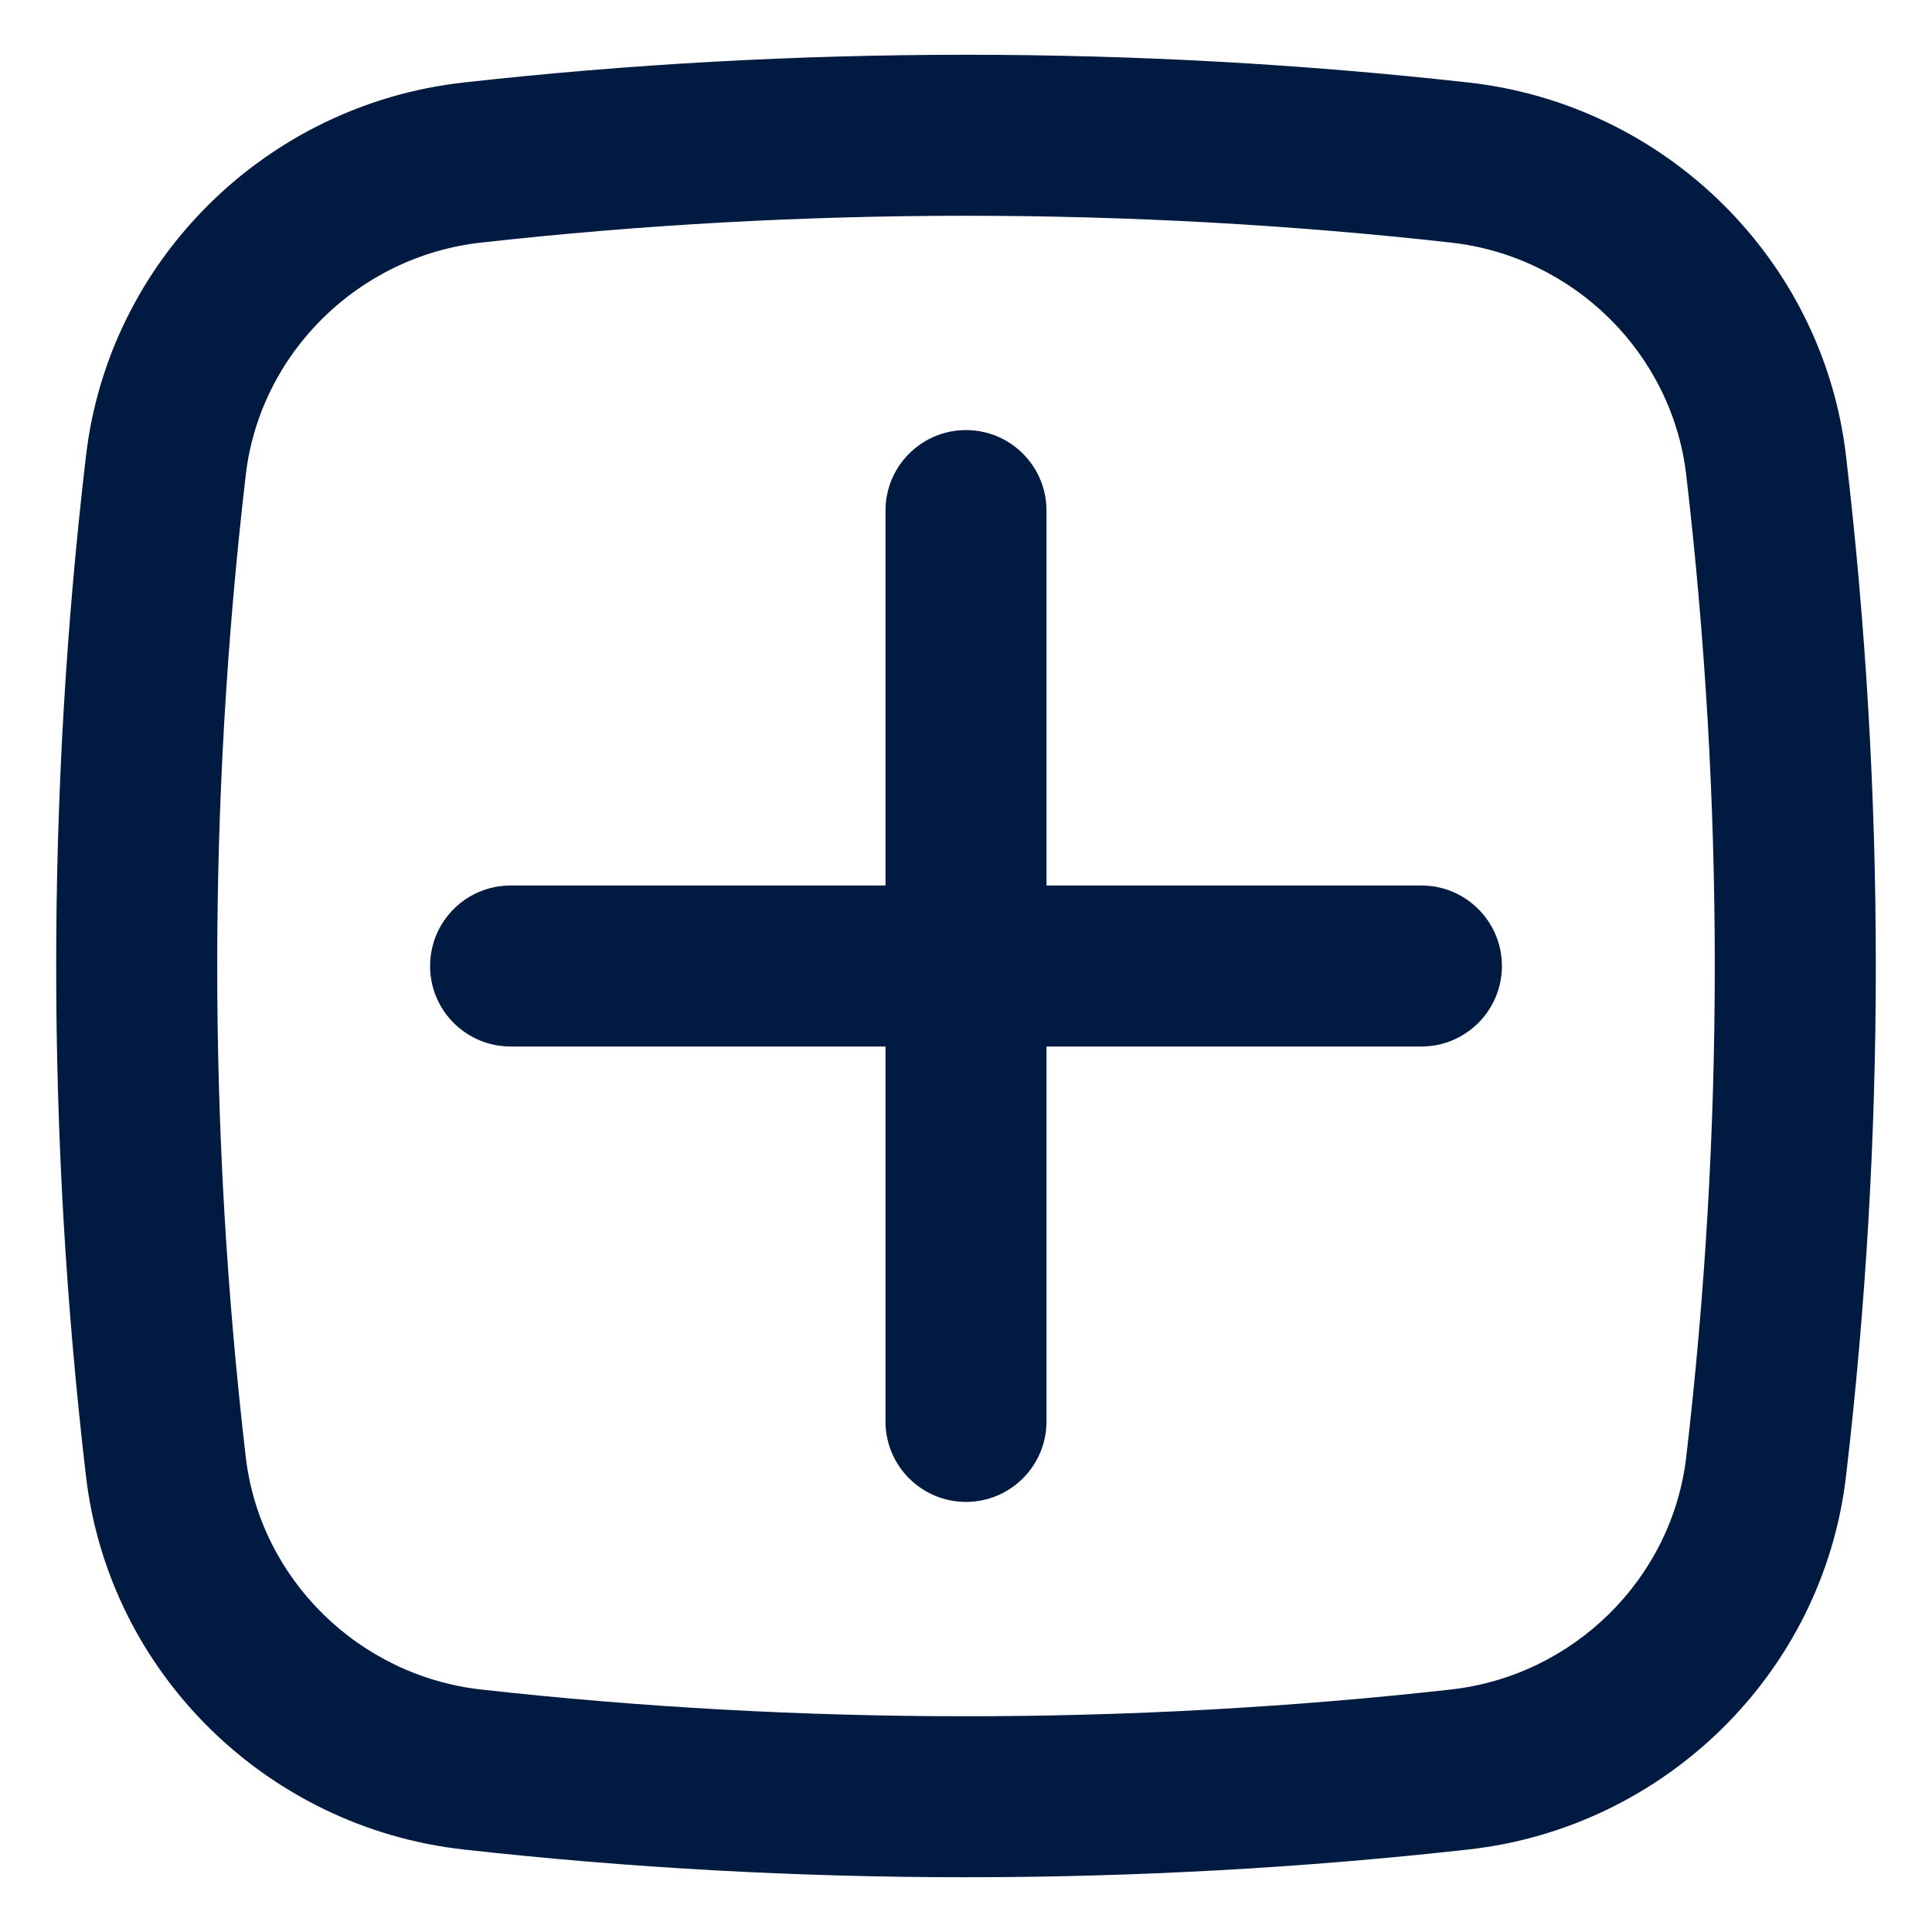
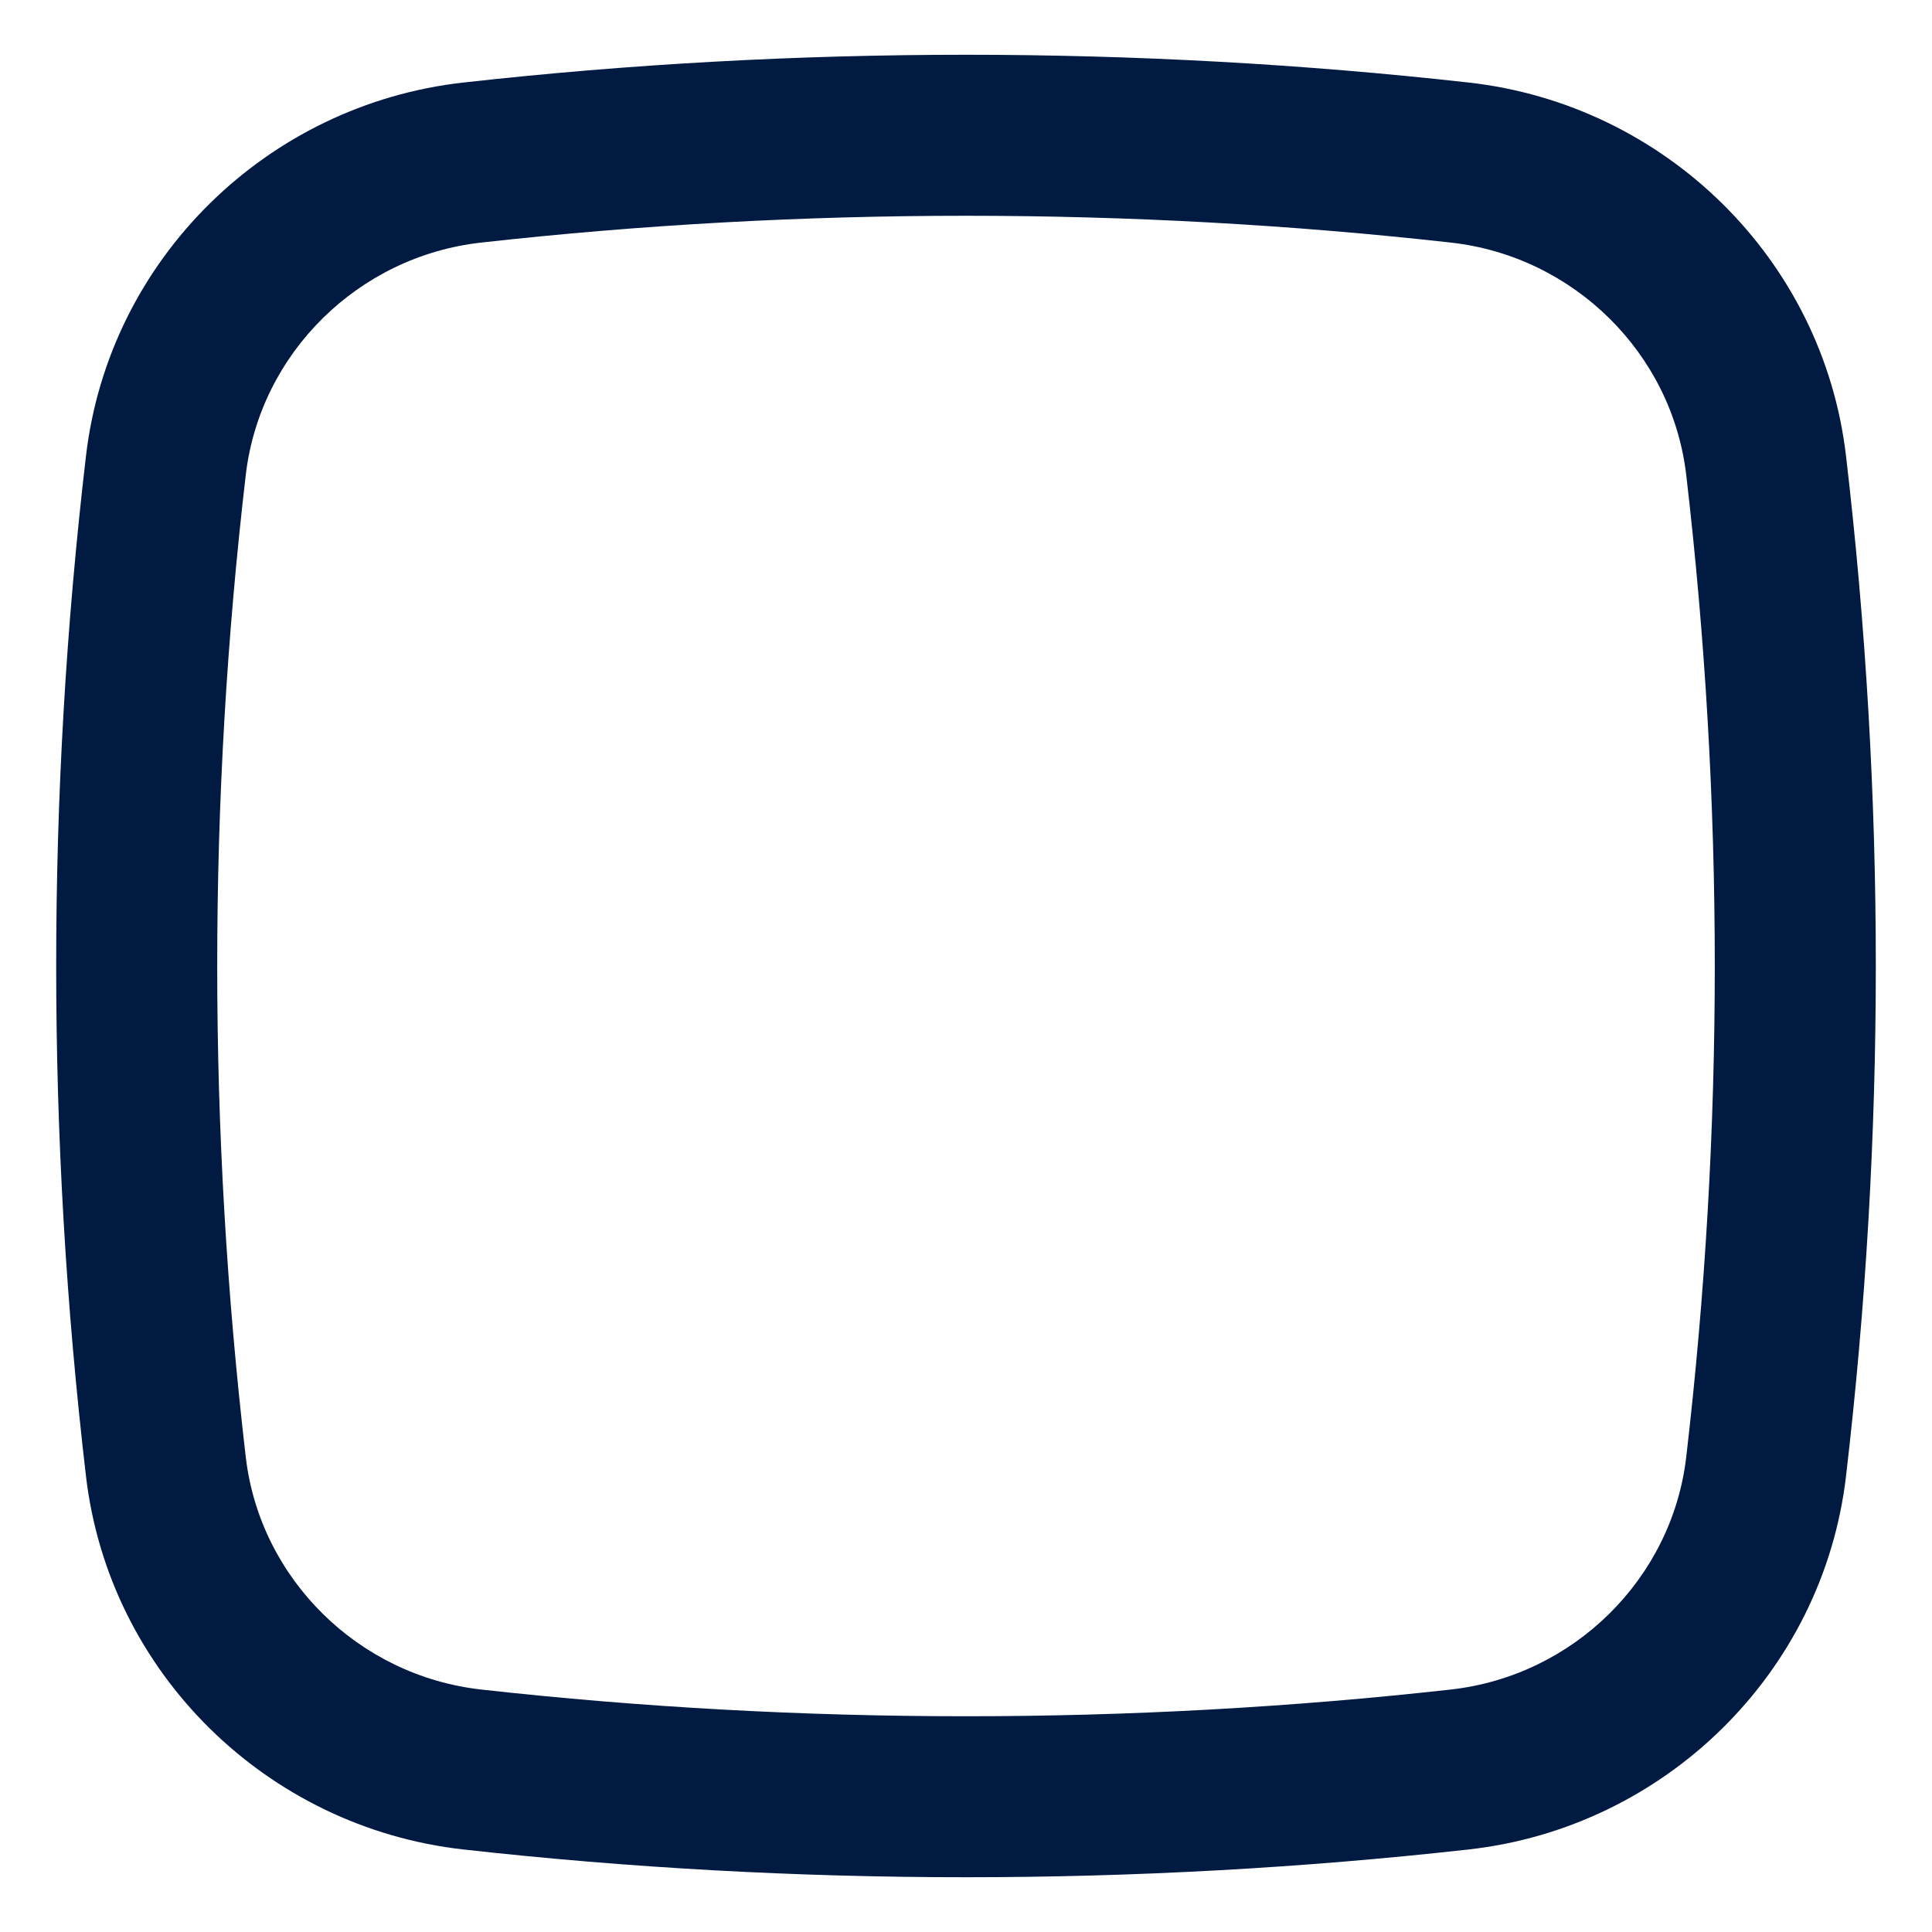
<svg xmlns="http://www.w3.org/2000/svg" width="18" height="18" viewBox="0 0 18 18" fill="none">
-   <path d="M4.007 9C4.007 8.586 4.343 8.25 4.757 8.25H8.25V4.757C8.25 4.343 8.586 4.007 9 4.007C9.414 4.007 9.75 4.343 9.75 4.757V8.25H13.243C13.657 8.25 13.993 8.586 13.993 9C13.993 9.414 13.657 9.75 13.243 9.75H9.75V13.243C9.75 13.657 9.414 13.993 9 13.993C8.586 13.993 8.25 13.657 8.25 13.243V9.75H4.757C4.343 9.75 4.007 9.414 4.007 9Z" fill="#001A42" />
  <path fill-rule="evenodd" clip-rule="evenodd" d="M4.317 0.769C7.404 0.424 10.596 0.424 13.683 0.769C15.51 0.973 16.985 2.412 17.199 4.249C17.569 7.405 17.569 10.595 17.199 13.752C16.985 15.588 15.51 17.027 13.683 17.231C10.596 17.576 7.404 17.576 4.317 17.231C2.49 17.027 1.015 15.588 0.801 13.752C0.431 10.595 0.431 7.405 0.801 4.249C1.015 2.412 2.49 0.973 4.317 0.769ZM13.517 2.26C10.54 1.927 7.46 1.927 4.483 2.26C3.339 2.387 2.423 3.291 2.29 4.423C1.935 7.464 1.935 10.536 2.29 13.577C2.423 14.709 3.339 15.613 4.483 15.741C7.46 16.073 10.54 16.073 13.517 15.741C14.661 15.613 15.577 14.709 15.71 13.577C16.065 10.536 16.065 7.464 15.71 4.423C15.577 3.291 14.661 2.387 13.517 2.26Z" fill="#001A42" />
</svg>